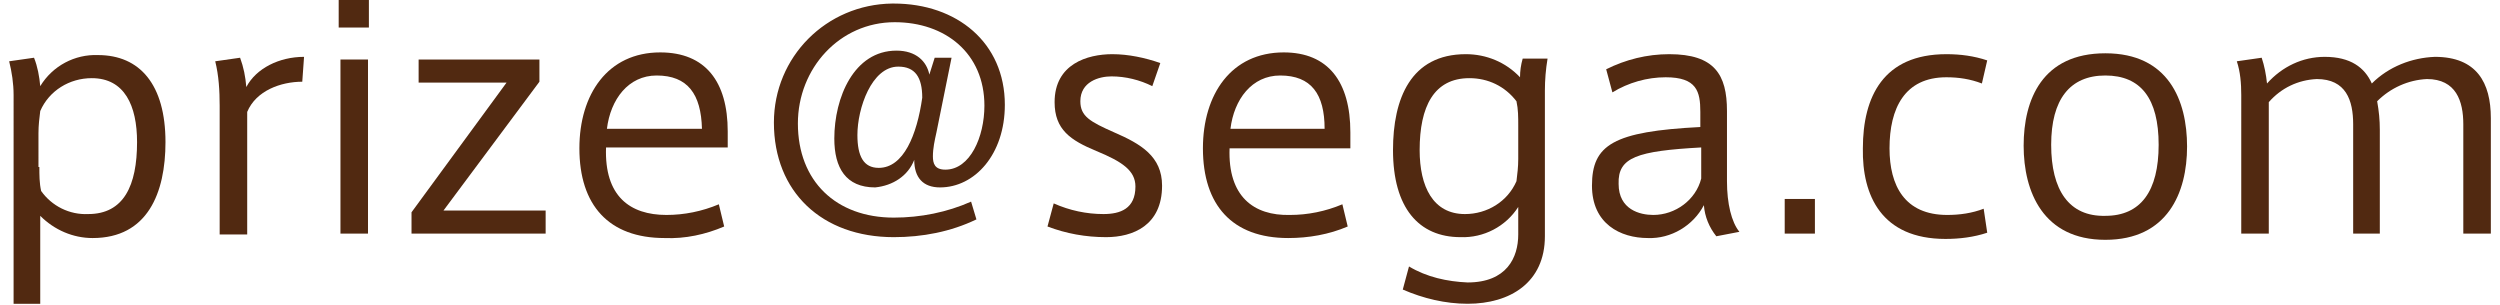
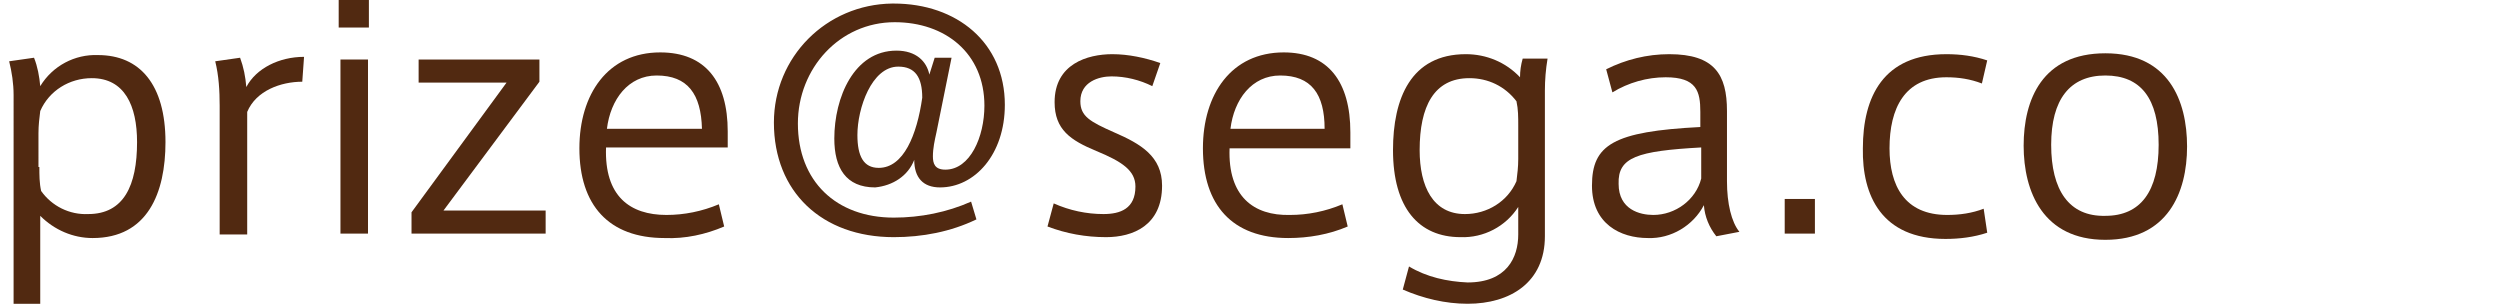
<svg xmlns="http://www.w3.org/2000/svg" version="1.1" viewBox="0 0 279.4 34.3" width="279" height="34">
  <style type="text/css">
	.st0{fill:#512911;}
</style>
  <path class="st0" d="M10,6.2c4.7,0,7.6,3.3,7.6,9.8c0,5.7-2,10.8-8.2,10.8c-2.2,0-4.3-0.9-5.9-2.5v9.9h-3V10.7  c0-1.3-0.2-2.6-0.5-3.8l2.8-0.4c0.4,1,0.6,2.1,0.7,3.2C4.9,7.4,7.4,6.1,10,6.2z M3.4,18.8c0,0.9,0,1.8,0.2,2.7  c1.2,1.7,3.2,2.7,5.3,2.6c4,0,5.5-3.2,5.5-8.1c0-4.1-1.4-7.2-5.1-7.2c-2.5,0-4.8,1.4-5.8,3.7c-0.1,0.8-0.2,1.6-0.2,2.5V18.8z" />
  <path class="st0" d="M33.2,6.4L33,9.2c-2.4,0-5.2,1-6.2,3.4v13.8h-3.1V11.9c0-1.7-0.1-3.4-0.5-5L26,6.5c0.4,1.1,0.6,2.1,0.7,3.3  C27.8,7.7,30.4,6.4,33.2,6.4z" />
  <path class="st0" d="M40.5,3.1h-3.4V0h3.4V3.1z M40.4,26.3h-3.1V6.7h3.1V26.3z" />
  <path class="st0" d="M46.1,9.3V6.7h13.6v2.5L48.9,23.7h11.5v2.6H45.3v-2.4L56,9.3H46.1z" />
  <path class="st0" d="M74,24.2c2,0,4-0.4,5.9-1.2l0.6,2.5c-2.1,0.9-4.4,1.4-6.7,1.3c-6.3,0-9.6-3.7-9.6-10.1c0-6.1,3.2-10.8,9.1-10.8  c5.1,0,7.6,3.3,7.6,8.9v1.8H67.2C67,22.1,69.9,24.2,74,24.2z M72.9,8.5c-3.2,0-5.2,2.7-5.6,6h10.7C77.9,10.6,76.4,8.5,72.9,8.5  L72.9,8.5z" />
  <path class="st0" d="M97.5,21.1c-3.3,0-4.6-2.2-4.6-5.5c0-4.6,2.2-9.9,7-9.9c2.2,0,3.4,1.2,3.7,2.7l0.6-1.9h1.9l-1.7,8.4  c-0.2,0.9-0.4,1.8-0.4,2.7c0,0.8,0.2,1.5,1.4,1.5c2.8,0,4.4-3.7,4.4-7.2c0-5.9-4.4-9.4-10.1-9.4c-6.2,0-10.9,5.2-10.9,11.4  c0,6.5,4.3,10.6,10.8,10.6c3,0,6-0.6,8.7-1.8l0.6,2c-2.9,1.4-6.1,2-9.3,2c-8.1,0-13.5-5.1-13.5-12.9c0-7.4,5.9-13.3,13.3-13.4  c0.1,0,0.1,0,0.2,0c7.1,0,12.5,4.4,12.5,11.4c0,5.6-3.4,9.3-7.3,9.3c-1.9,0-2.9-1.1-2.9-3.1C101.2,19.8,99.5,20.9,97.5,21.1z   M95.5,15.2c0,2.4,0.7,3.7,2.4,3.7c2.8,0,4.3-3.7,4.9-7.9c0-2.3-0.8-3.5-2.7-3.5C97.1,7.5,95.5,12.2,95.5,15.2L95.5,15.2z" />
  <path class="st0" d="M128.7,9.7c-1.4-0.7-3-1.1-4.6-1.1c-1.4,0-3.5,0.6-3.5,2.8c0,1.7,1.1,2.3,3.8,3.5c3,1.3,5.4,2.7,5.4,6  c0,4.5-3.3,5.8-6.3,5.8c-2.3,0-4.5-0.4-6.6-1.2l0.7-2.6c1.8,0.8,3.7,1.2,5.6,1.2c1.9,0,3.6-0.6,3.6-3.1c0-1.8-1.5-2.8-4.4-4  s-4.7-2.4-4.7-5.5c0-4.3,3.7-5.4,6.5-5.4c1.8,0,3.7,0.4,5.4,1L128.7,9.7z" />
  <path class="st0" d="M144.2,24.2c2,0,4-0.4,5.9-1.2l0.6,2.5c-2.1,0.9-4.4,1.3-6.7,1.3c-6.3,0-9.6-3.7-9.6-10.1  c0-6.1,3.2-10.8,9.1-10.8c5,0,7.5,3.3,7.5,9v1.8h-13.6C137.2,22.1,140.1,24.3,144.2,24.2L144.2,24.2z M143.1,8.5  c-3.2,0-5.2,2.7-5.6,6h10.6C148.1,10.6,146.6,8.5,143.1,8.5L143.1,8.5z" />
  <path class="st0" d="M164.2,31.8c4.4,0,5.7-2.8,5.7-5.4v-3.1c-1.4,2.2-3.9,3.5-6.5,3.4c-4.7,0-7.6-3.3-7.6-9.8  c0-5.8,2-10.8,8.2-10.8c2.3,0,4.5,0.9,6.1,2.6c0-0.7,0.1-1.4,0.3-2.1h2.8c-0.2,1.2-0.3,2.4-0.3,3.6v16.4c0,5.2-3.9,7.6-8.7,7.6  c-2.5,0-5-0.6-7.3-1.6l0.7-2.6C159.6,31.2,161.9,31.7,164.2,31.8z M169.9,14.1c0-0.9,0-1.8-0.2-2.7c-1.3-1.7-3.2-2.6-5.3-2.6  c-4,0-5.6,3.2-5.6,8.1c0,4.1,1.5,7.2,5.1,7.2c2.5,0,4.8-1.4,5.8-3.7c0.1-0.8,0.2-1.6,0.2-2.5V14.1z" />
  <path class="st0" d="M194.8,26.1l-2.6,0.5c-0.8-1-1.3-2.2-1.4-3.5c-1.2,2.3-3.7,3.8-6.3,3.7c-3.1,0-6.3-1.6-6.3-5.9  c0-4.6,2.4-6.1,12.2-6.6v-1.7c0-2.3-0.4-3.9-3.9-3.9c-2.1,0-4.2,0.6-6,1.7l-0.7-2.6c2.2-1.1,4.6-1.7,7.1-1.7c5.1,0,6.5,2.3,6.5,6.4  v7.9C193.4,22.9,193.9,25,194.8,26.1z M181.2,20.7c0,2.9,2.4,3.5,3.9,3.5c2.5,0,4.8-1.7,5.4-4.1v-3.5  C183.3,17,181.1,17.7,181.2,20.7L181.2,20.7z" />
  <path class="st0" d="M203.3,26.3h-3.4v-3.9h3.4V26.3z" />
  <path class="st0" d="M208.7,16.7c0-5.8,2.3-10.6,9.4-10.6c1.6,0,3.1,0.2,4.6,0.7l-0.6,2.6c-1.3-0.5-2.6-0.7-4-0.7  c-4.7,0-6.4,3.5-6.4,8c0,4.2,1.7,7.5,6.5,7.5c1.4,0,2.8-0.2,4.1-0.7l0.4,2.7c-1.5,0.5-3.1,0.7-4.7,0.7  C210.8,26.9,208.6,22,208.7,16.7L208.7,16.7z" />
  <path class="st0" d="M245.2,16.5c0,5.2-2.2,10.5-9.2,10.5s-9.2-5.4-9.2-10.6s2.1-10.4,9.2-10.4S245.2,11.3,245.2,16.5L245.2,16.5z   M236,24.3c4,0,6-2.8,6-8s-2-7.8-6-7.8s-6.1,2.7-6.1,7.8S231.9,24.4,236,24.3L236,24.3z" />
-   <path class="st0" d="M260.7,6.4c2.9,0,4.5,1.2,5.3,3c1.9-1.9,4.5-2.9,7.1-3c4.7,0,6.3,2.9,6.3,6.9v13h-3.1V14c0-2.6-0.8-5.1-4.1-5.1  c-2.1,0.1-4.1,1-5.6,2.5c0.2,1.1,0.3,2.1,0.3,3.2v11.7h-3V14c0-2.7-0.8-5.1-4.1-5.1c-2.1,0.1-4,1-5.4,2.6v14.8h-3.1V10.7  c0-1.3-0.1-2.6-0.5-3.8l2.8-0.4c0.3,0.9,0.5,1.9,0.6,2.9C255.9,7.5,258.2,6.4,260.7,6.4z" />
</svg>